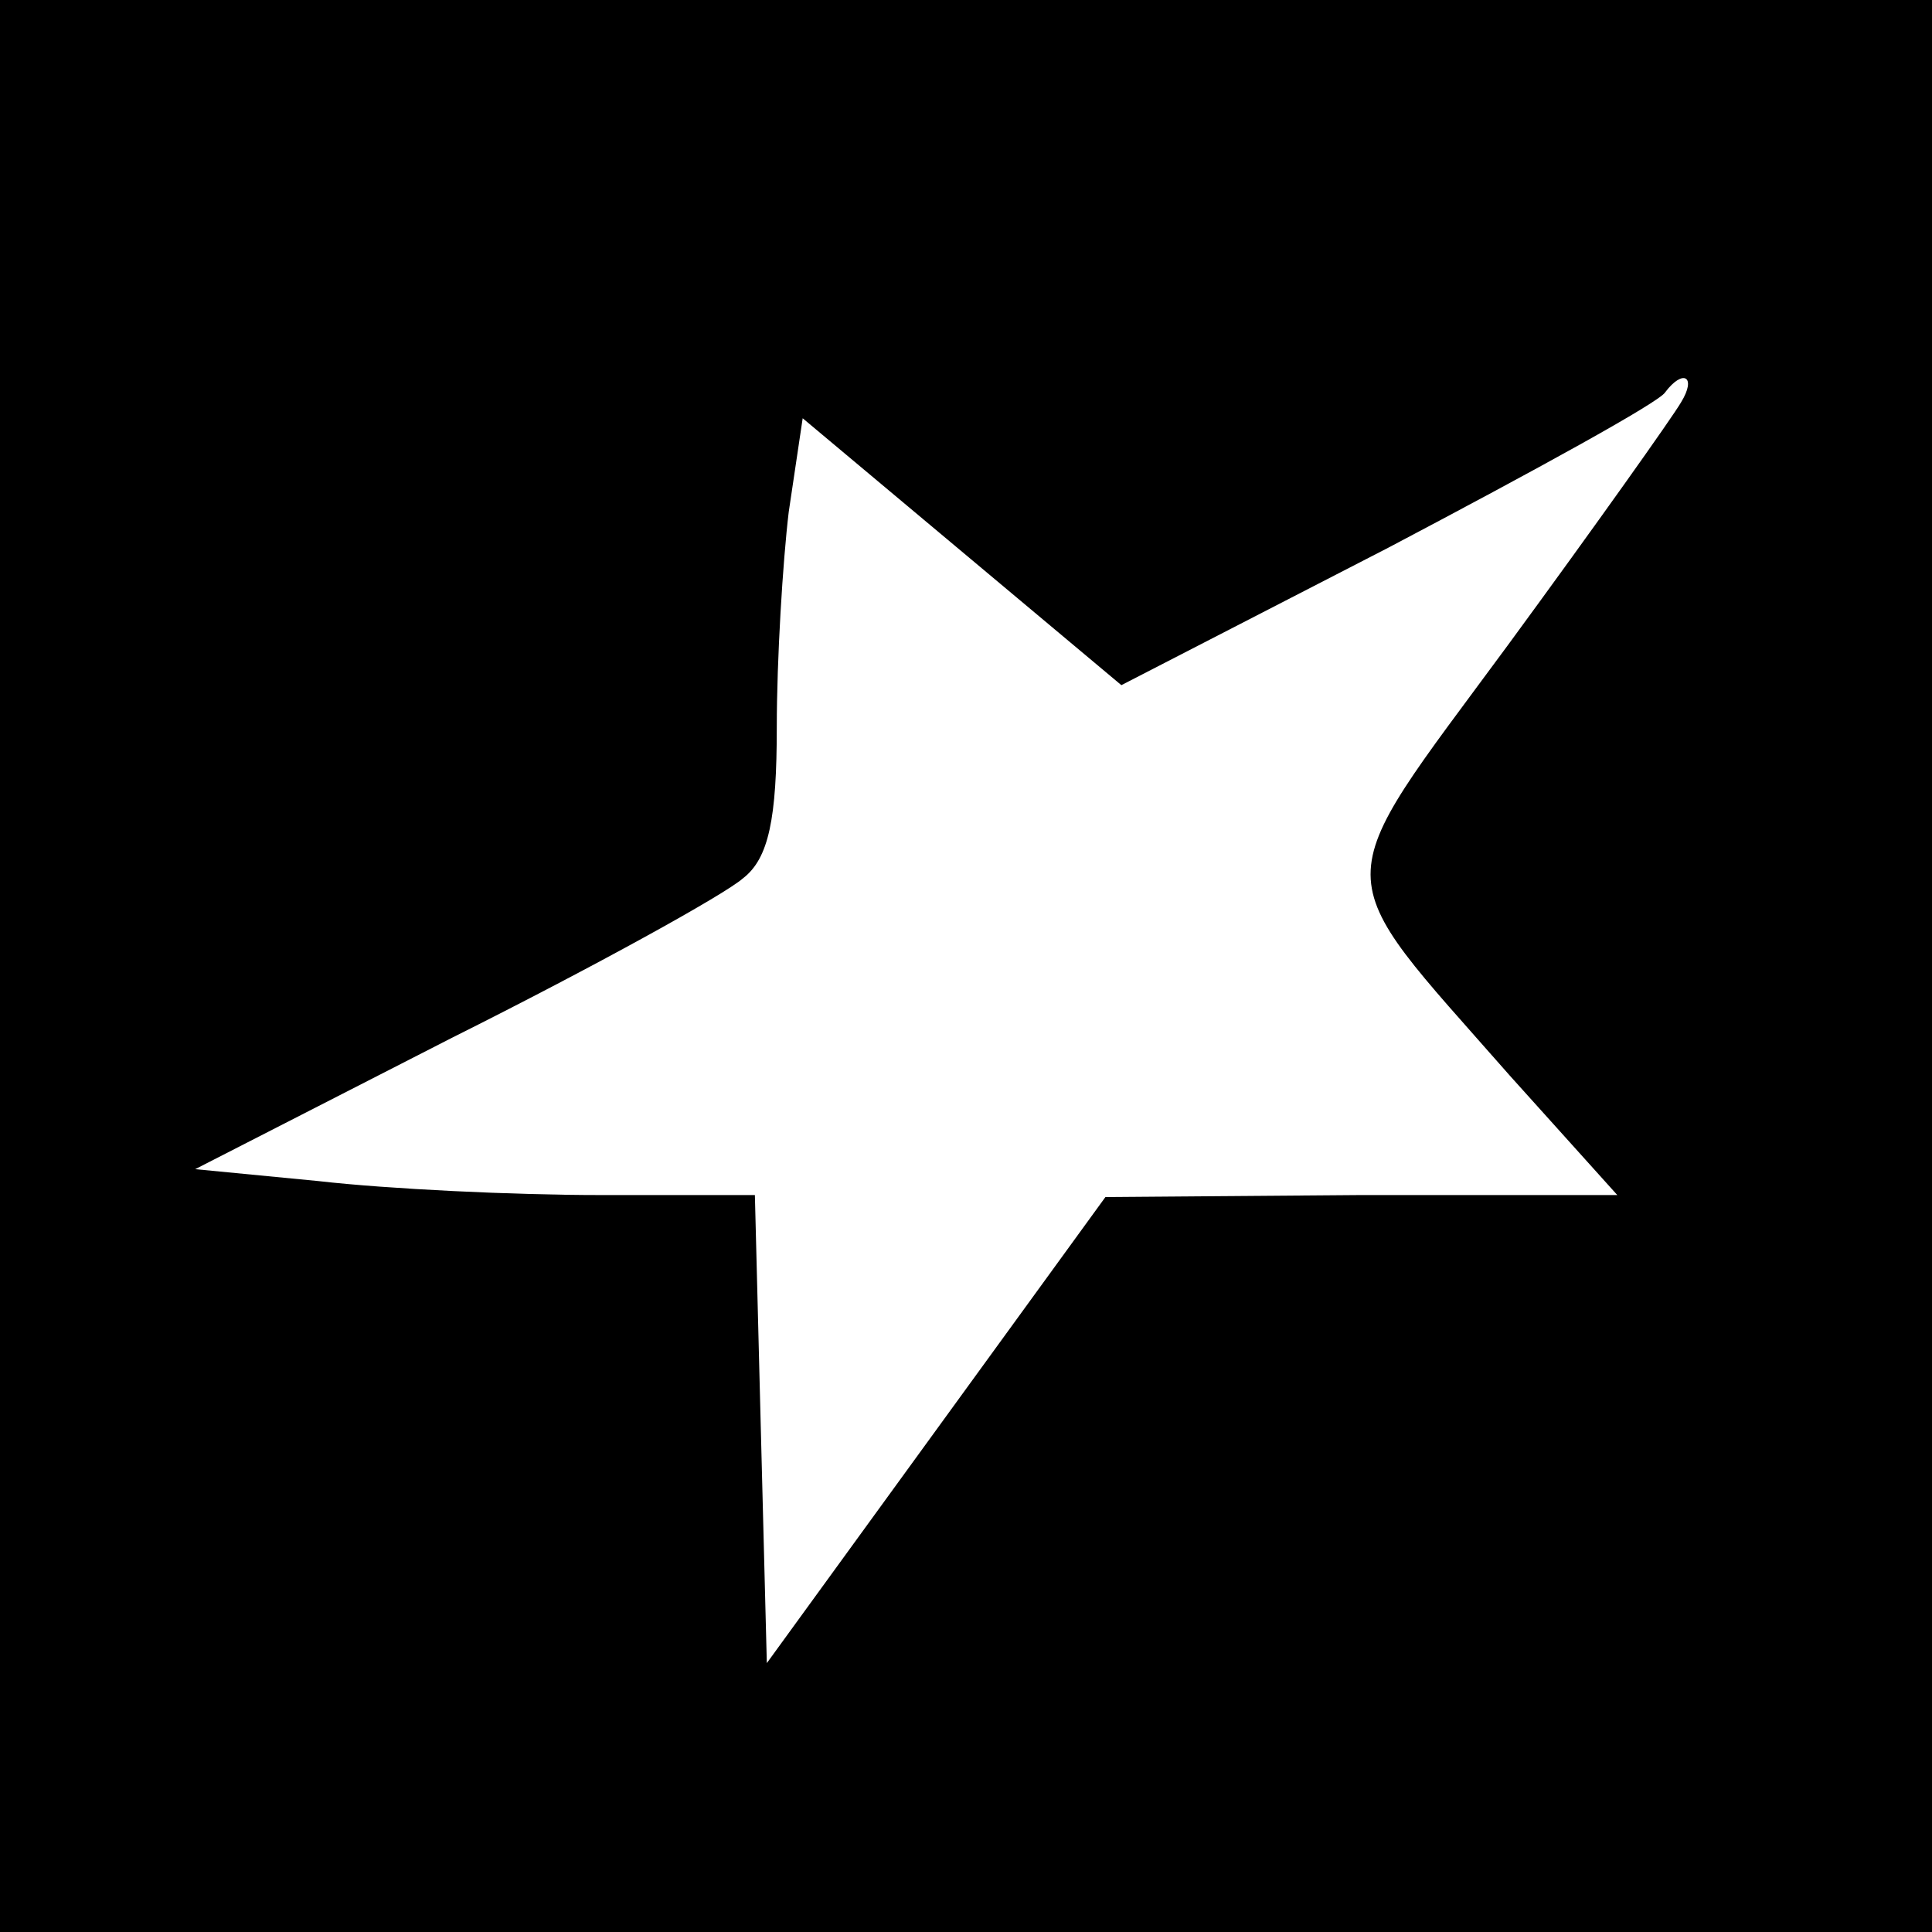
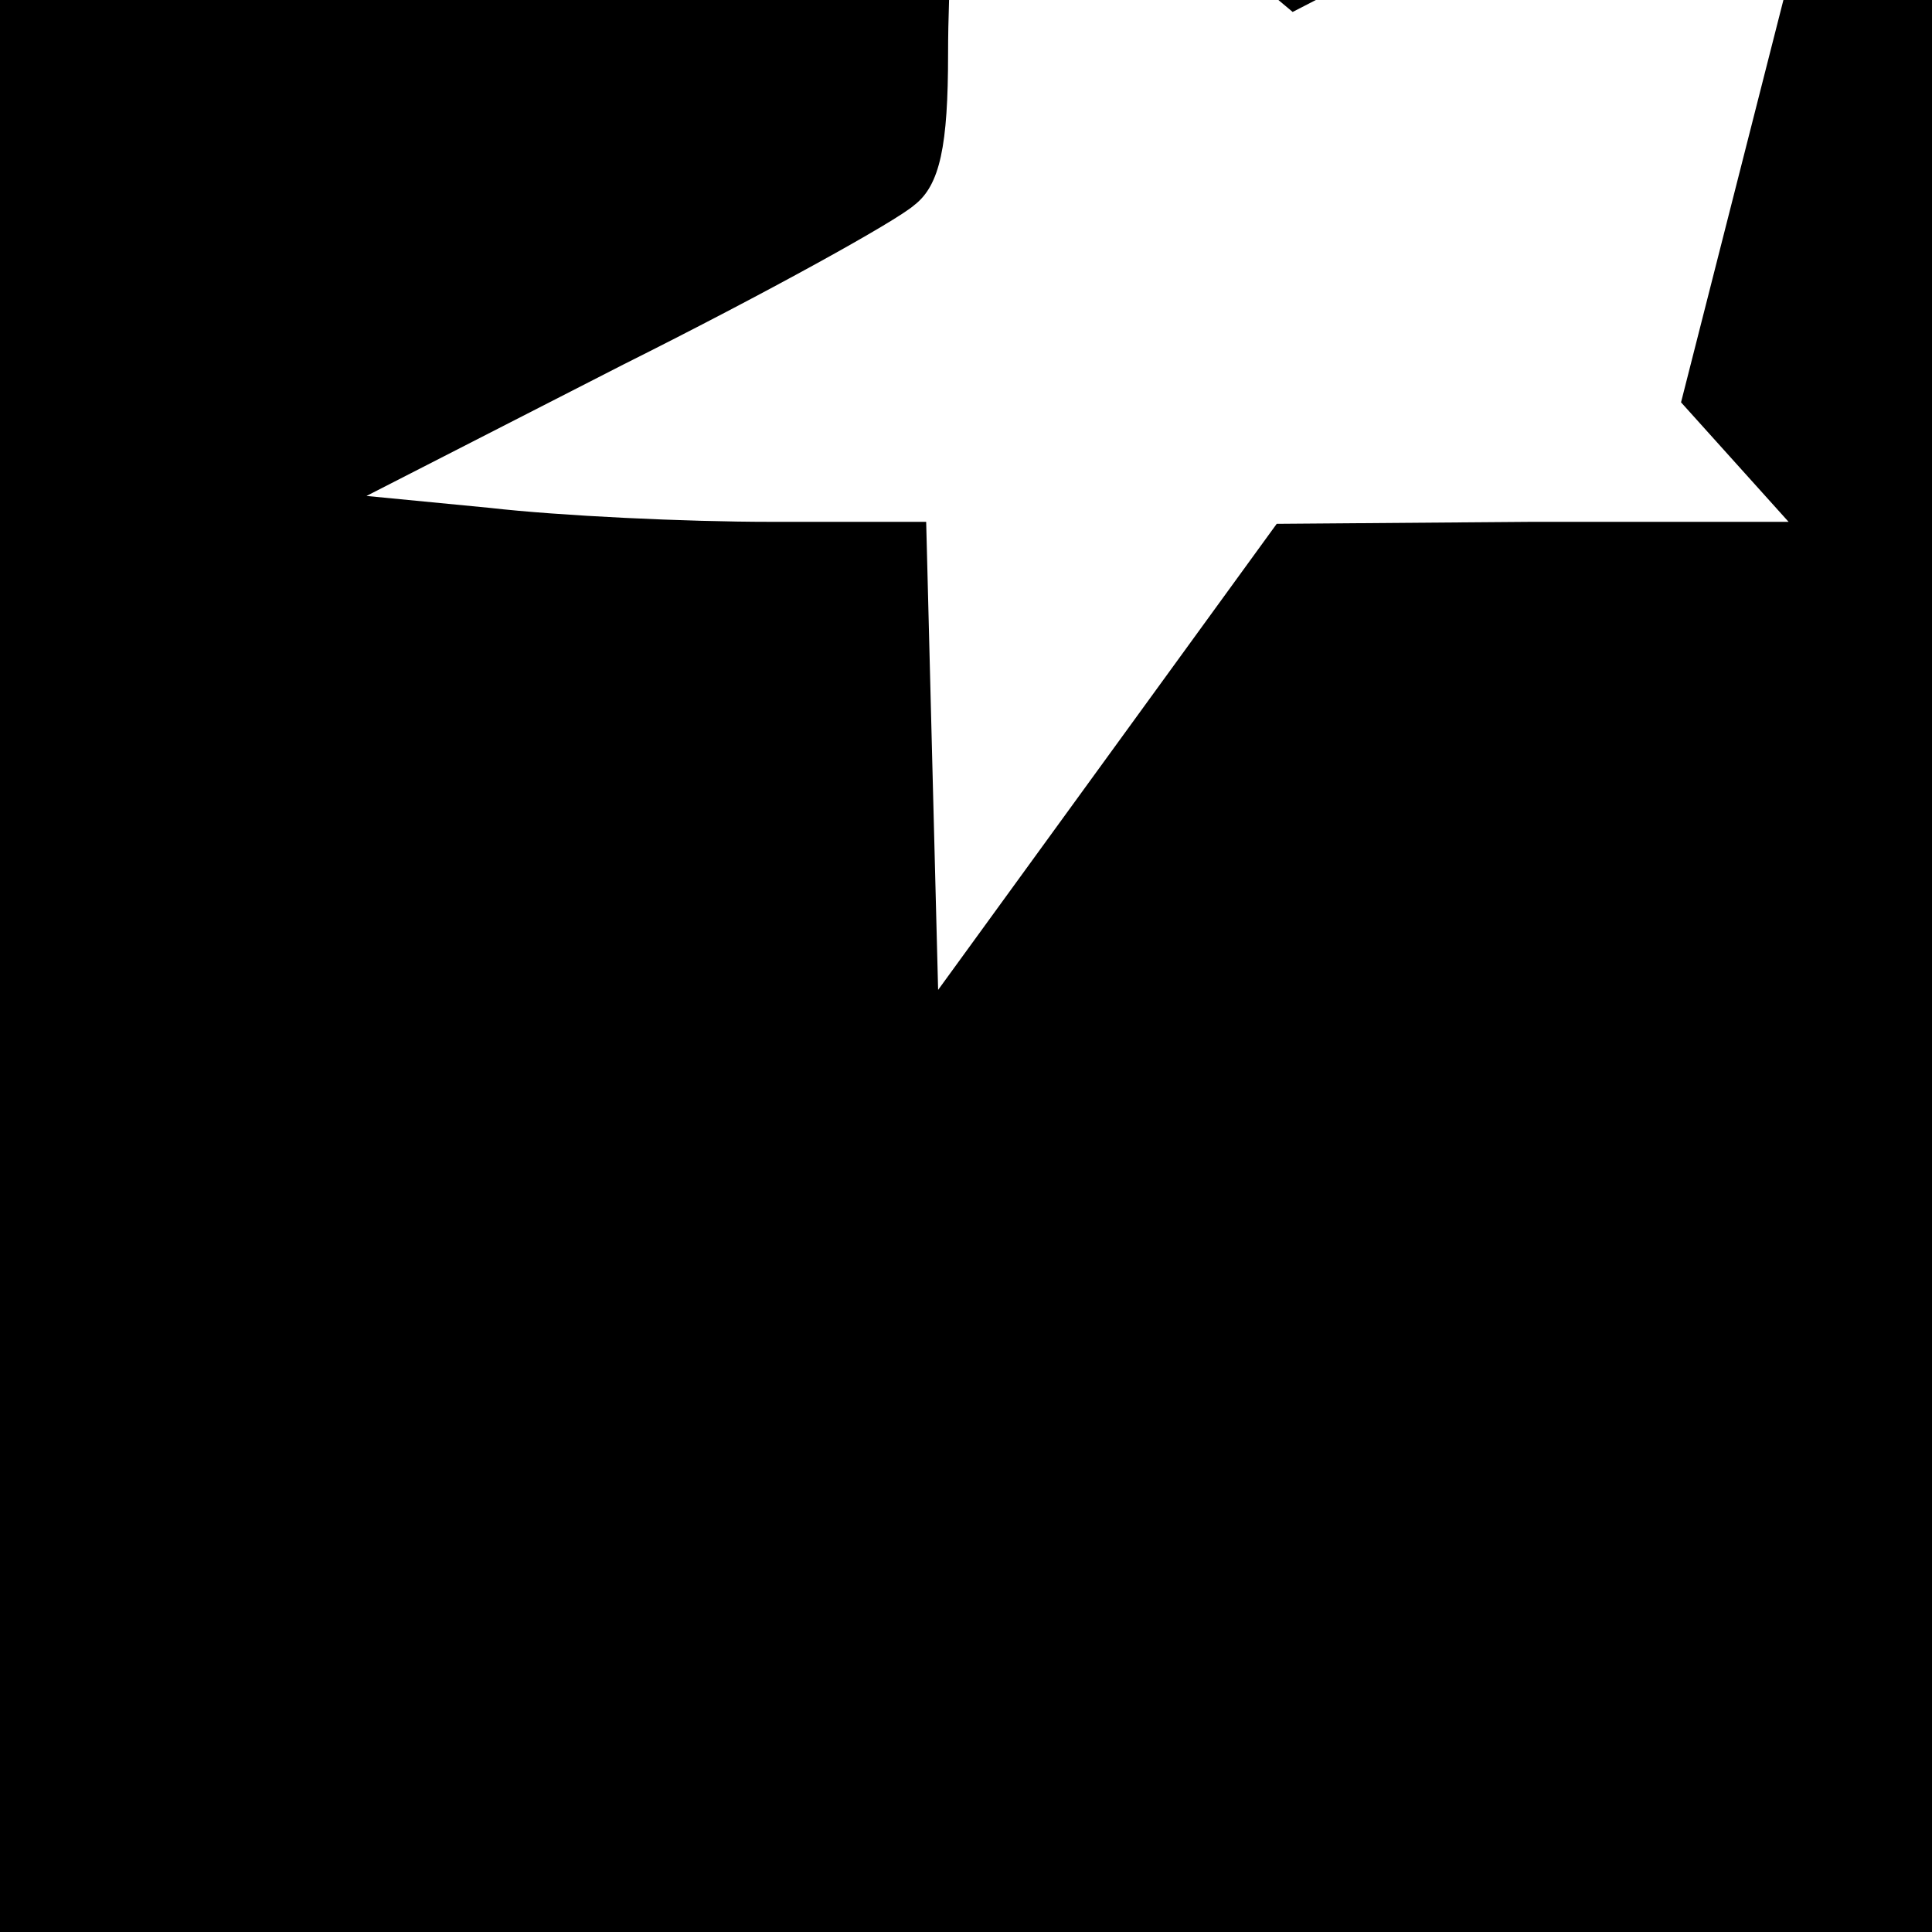
<svg xmlns="http://www.w3.org/2000/svg" version="1.0" width="97pt" height="97pt" viewBox="0 0 97 97" preserveAspectRatio="xMidYMid meet">
  <g transform="translate(0,97) scale(0.1,-0.1)" fill="#000000" stroke="none">
-     <path d="M0 485 l0 -485 485 0 485 0 0 485 0 485 -485 0 -485 0 0 -485z m844 283 c-4 -7 -43 -62 -87 -122 -92 -125 -92 -110 1 -216 l54 -60 -129 0 -128 -1 -85 -117 -85 -117 -3 117 -3 118 -78 0 c-43 0 -106 3 -141 7 l-62 6 129 66 c72 36 137 72 146 80 13 10 17 30 17 76 0 34 3 83 6 108 l7 47 80 -67 80 -67 134 69 c74 39 136 73 139 78 9 12 16 8 8 -5z" />
+     <path d="M0 485 l0 -485 485 0 485 0 0 485 0 485 -485 0 -485 0 0 -485z m844 283 l54 -60 -129 0 -128 -1 -85 -117 -85 -117 -3 117 -3 118 -78 0 c-43 0 -106 3 -141 7 l-62 6 129 66 c72 36 137 72 146 80 13 10 17 30 17 76 0 34 3 83 6 108 l7 47 80 -67 80 -67 134 69 c74 39 136 73 139 78 9 12 16 8 8 -5z" />
  </g>
</svg>